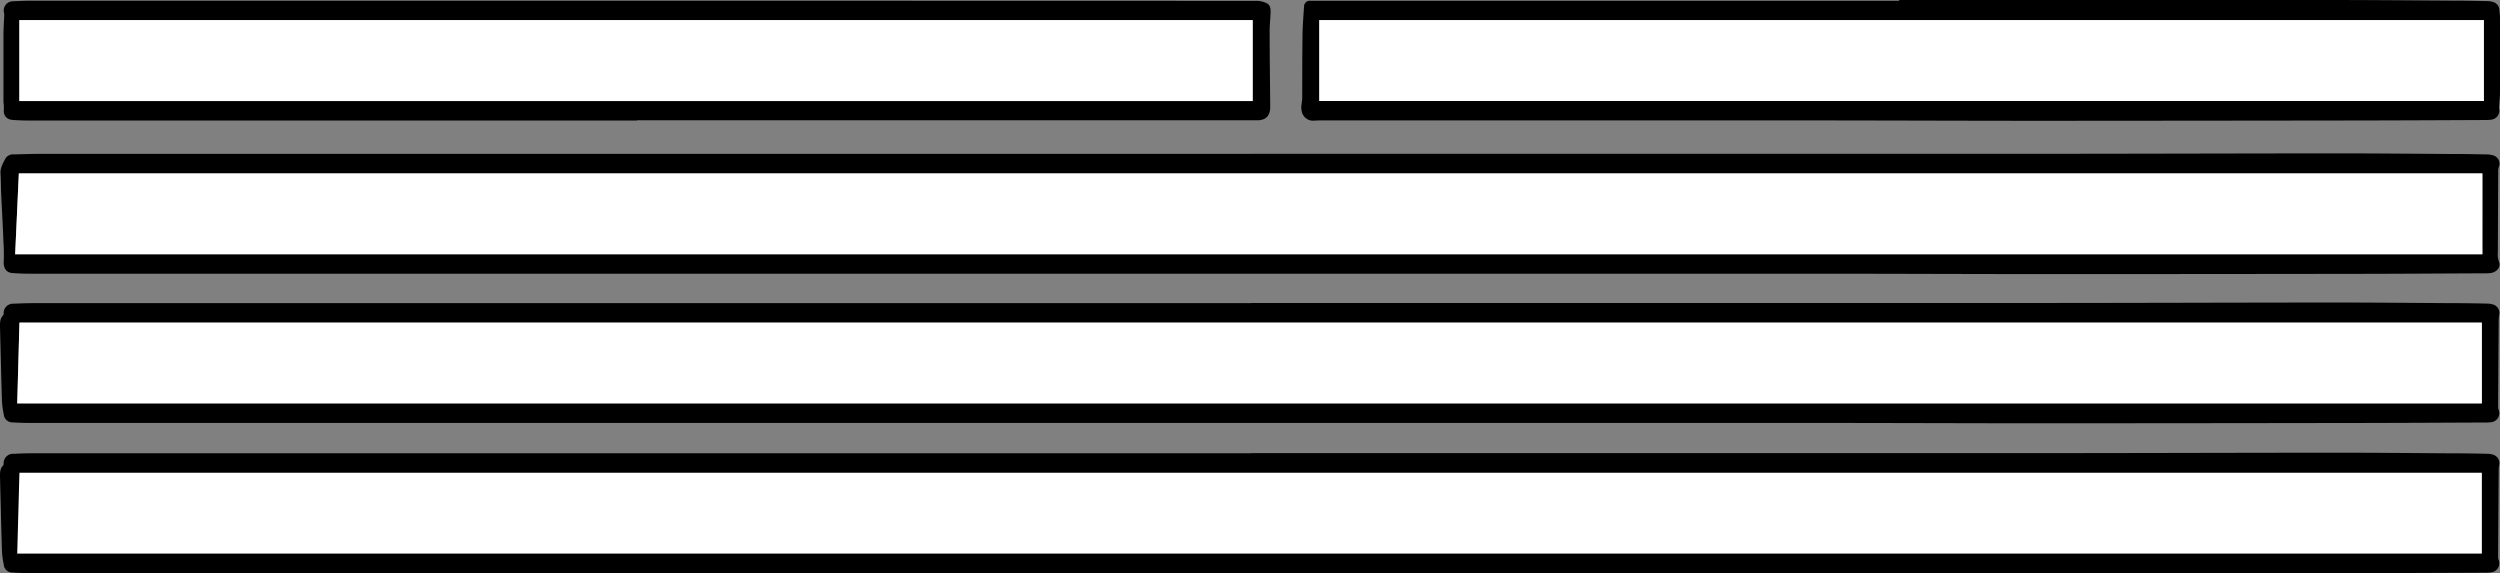
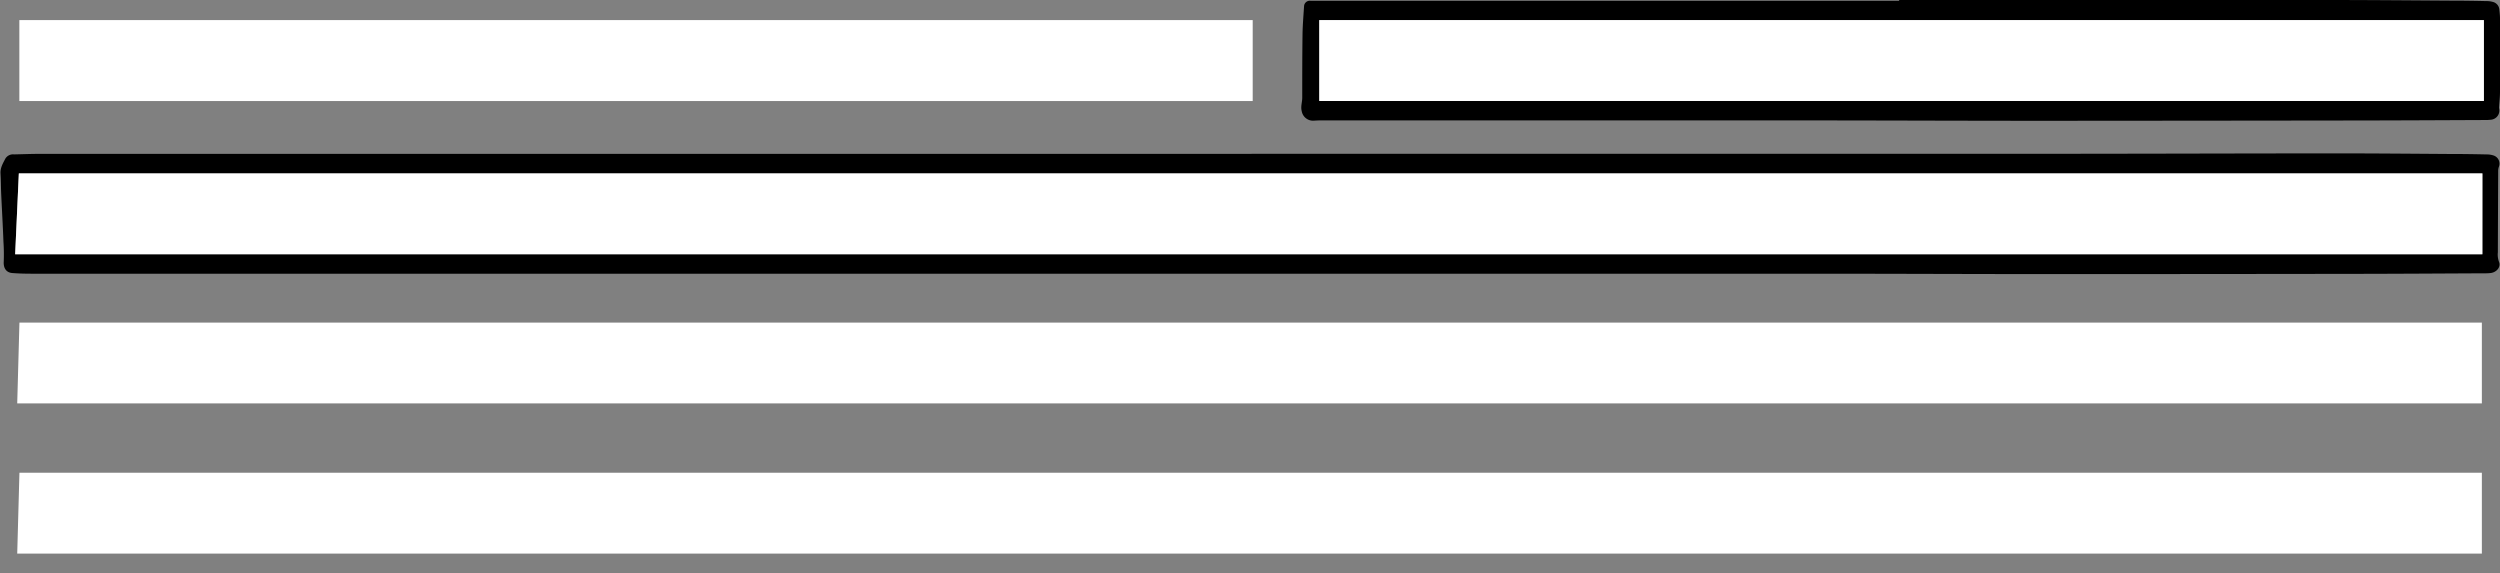
<svg xmlns="http://www.w3.org/2000/svg" viewBox="0 0 870.92 199.75">
  <rect x="0" y="0" width="870.92" height="199.75" fill="#808080" stroke="none" />
  <defs>
    <style>.cls-1{fill:#fff;}</style>
  </defs>
  <title>win-form_1</title>
  <g id="Layer_2" data-name="Layer 2">
    <g id="fill_box_Image" data-name="fill_box Image">
-       <path d="M435.9,105.55q134.43,0,268.86,0c36.31,0,72.62-.14,108.93-.16,13,0,26,.13,39.07.21q6.78,0,13.56.16a7.69,7.69,0,0,1,2.19.32,3.08,3.08,0,0,1,2.12,3.65,9.64,9.64,0,0,0-.16,1.6q-.12,15.18-.21,30.34a3,3,0,0,0,.15,1,3.16,3.16,0,0,1-2.71,4.42,13.63,13.63,0,0,1-2.12.1c-14.31.06-28.61.14-42.92.16q-55.27.09-110.54.11c-26.32,0-52.64-.12-79-.12l-514.55,0H10.8c-2.09,0-4.18-.05-6.26-.19a3.06,3.06,0,0,1-3.23-2.77,30.27,30.27,0,0,1-.64-5C.41,130.83.22,122.27,0,113.72c0-1.4,0-2.78,1.1-3.87a1,1,0,0,0,.17-.65,3.28,3.28,0,0,1,3.49-3.4c2.25-.1,4.52-.19,6.77-.19q69.86,0,139.7,0H435.9Zm428.7,6.83H6.79L6,140.54H864.6Z" />
      <path d="M436,53.58q134.38,0,268.76,0c36.31,0,72.62-.13,108.93-.15,13.05,0,26.11.12,39.17.21q6.72,0,13.46.16a7.28,7.28,0,0,1,2.28.34,3,3,0,0,1,1.89,4.08,4.52,4.52,0,0,0-.2,1.38q-.07,14.14-.12,28.31a7.45,7.45,0,0,0,.4,3.31c.73,1.68-.7,3.54-2.78,3.88a14.91,14.91,0,0,1-2.12.11c-15,.07-30.09.17-45.14.19q-54.16.08-108.31.08c-26.32,0-52.64-.13-79-.13l-514.66,0H10.87c-2.19,0-4.39-.06-6.57-.23s-3.11-1.77-3-3.88A66.6,66.6,0,0,0,1.2,84.2C1,78.61.66,73,.41,67.44c-.1-2.32-.09-4.65-.23-7-.12-2,.87-3.58,1.7-5.2a3.12,3.12,0,0,1,3-1.45c3.11-.07,6.21-.19,9.31-.19H436Zm428.81,6.83H6.56L5.28,88.58h859.5Z" />
-       <path d="M221.91,42H11c-2.22,0-4.45-.06-6.67-.23S1.07,40,1.36,37.87a19.29,19.29,0,0,0-.15-2.39c0-7.79,0-15.57,0-23.35,0-2.29.18-4.58.27-6.87a3.3,3.3,0,0,0-.05-.7A3.21,3.21,0,0,1,4.64.45c2-.11,4-.2,6.07-.2q70,0,140,0Q294.33.25,438,.3a8.16,8.16,0,0,1,3.16.77c1.49.66,1.52,2.11,1.46,3.48-.07,2.05-.32,4.09-.32,6.14,0,8.32.12,16.64.19,25,0,.67,0,1.35,0,2-.13,2.77-1.64,4.2-4.43,4.21q-15.18,0-30.36,0H221.91ZM436.4,7H6.74v28.2H436.4Z" />
      <path d="M661.6,0q74.86,0,149.72,0c13.93,0,27.87.13,41.8.22q6.54,0,13.06.16a8,8,0,0,1,2.19.27,3,3,0,0,1,2.33,2.76c.1,1,.22,2,.22,3q0,12.78,0,25.58c0,1.71-.2,3.42-.31,5.14a2.93,2.93,0,0,0,0,.59,3.23,3.23,0,0,1-3,4,15,15,0,0,1-2,.09c-14.3.06-28.61.14-42.92.16q-55.26.08-110.53.11c-26.32,0-52.64-.11-79-.13q-86.7,0-173.41,0c-.7,0-1.41.05-2.12.09a4,4,0,0,1-4.15-3.31c-.42-1.63.17-3.1.18-4.63,0-7.39,0-14.77.1-22.15.05-3.29.33-6.59.54-9.88a2,2,0,0,1,2.22-1.8H661.6Zm-202,35.18H865.31V7H459.59Z" />
      <path class="cls-1" d="M864.6,112.38v28.16H6l.77-28.16Z" />
-       <path d="M435.9,157.86q134.43,0,268.86,0c36.31,0,72.62-.13,108.93-.15,13,0,26,.12,39.07.21q6.78,0,13.56.16a7.68,7.68,0,0,1,2.19.31,3.09,3.09,0,0,1,2.12,3.66,9.64,9.64,0,0,0-.16,1.6q-.12,15.17-.21,30.33a3,3,0,0,0,.15,1,3.16,3.16,0,0,1-2.71,4.42,16.63,16.63,0,0,1-2.12.1c-14.31.06-28.61.14-42.92.16q-55.27.08-110.54.11c-26.32,0-52.64-.12-79-.12q-257.26,0-514.55,0H10.8c-2.09,0-4.18-.05-6.26-.2a3,3,0,0,1-3.23-2.76,30.27,30.27,0,0,1-.64-5C.41,183.13.22,174.58,0,166c0-1.4,0-2.77,1.1-3.86a1,1,0,0,0,.17-.65,3.28,3.28,0,0,1,3.49-3.4c2.25-.1,4.52-.19,6.77-.19q69.86,0,139.7,0H435.9Z" />
      <path class="cls-1" d="M864.6,164.69v28.16H6l.77-28.16Z" />
      <path class="cls-1" d="M864.78,60.41V88.58H5.28L6.56,60.41Z" />
      <path class="cls-1" d="M436.4,7v28.2H6.74V7Z" />
      <path class="cls-1" d="M459.59,35.18V7H865.31V35.18Z" />
    </g>
  </g>
</svg>